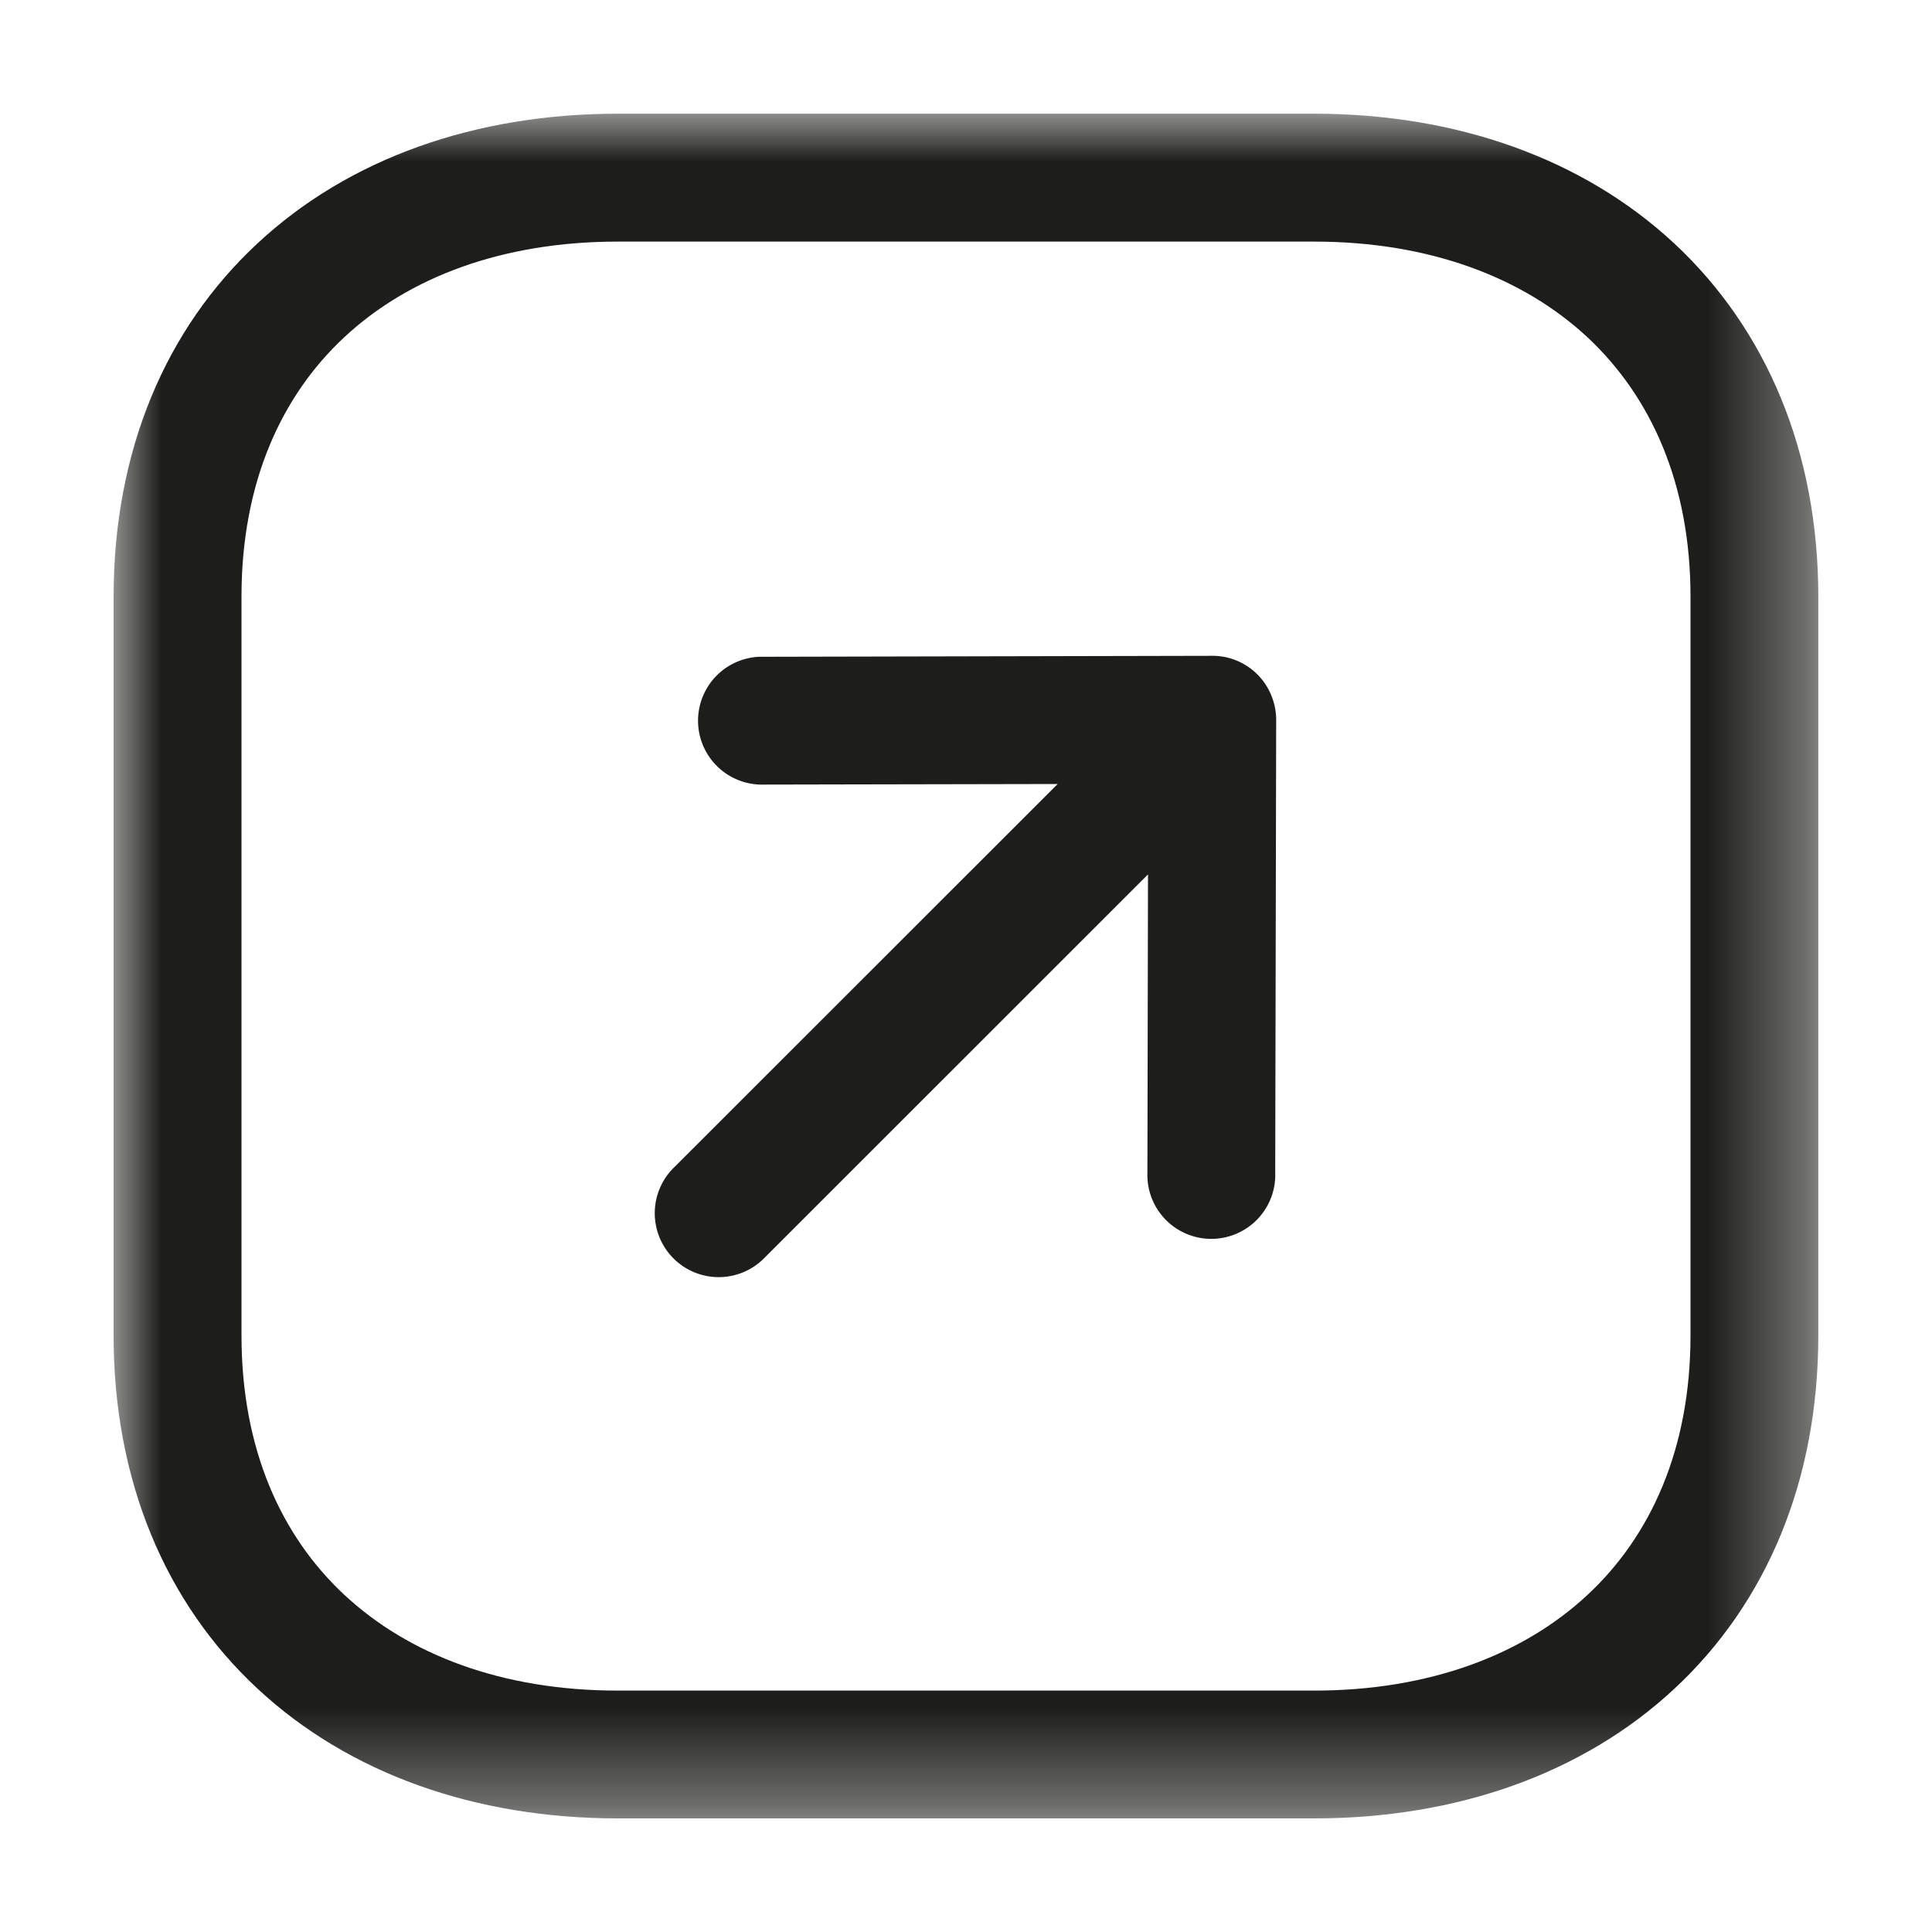
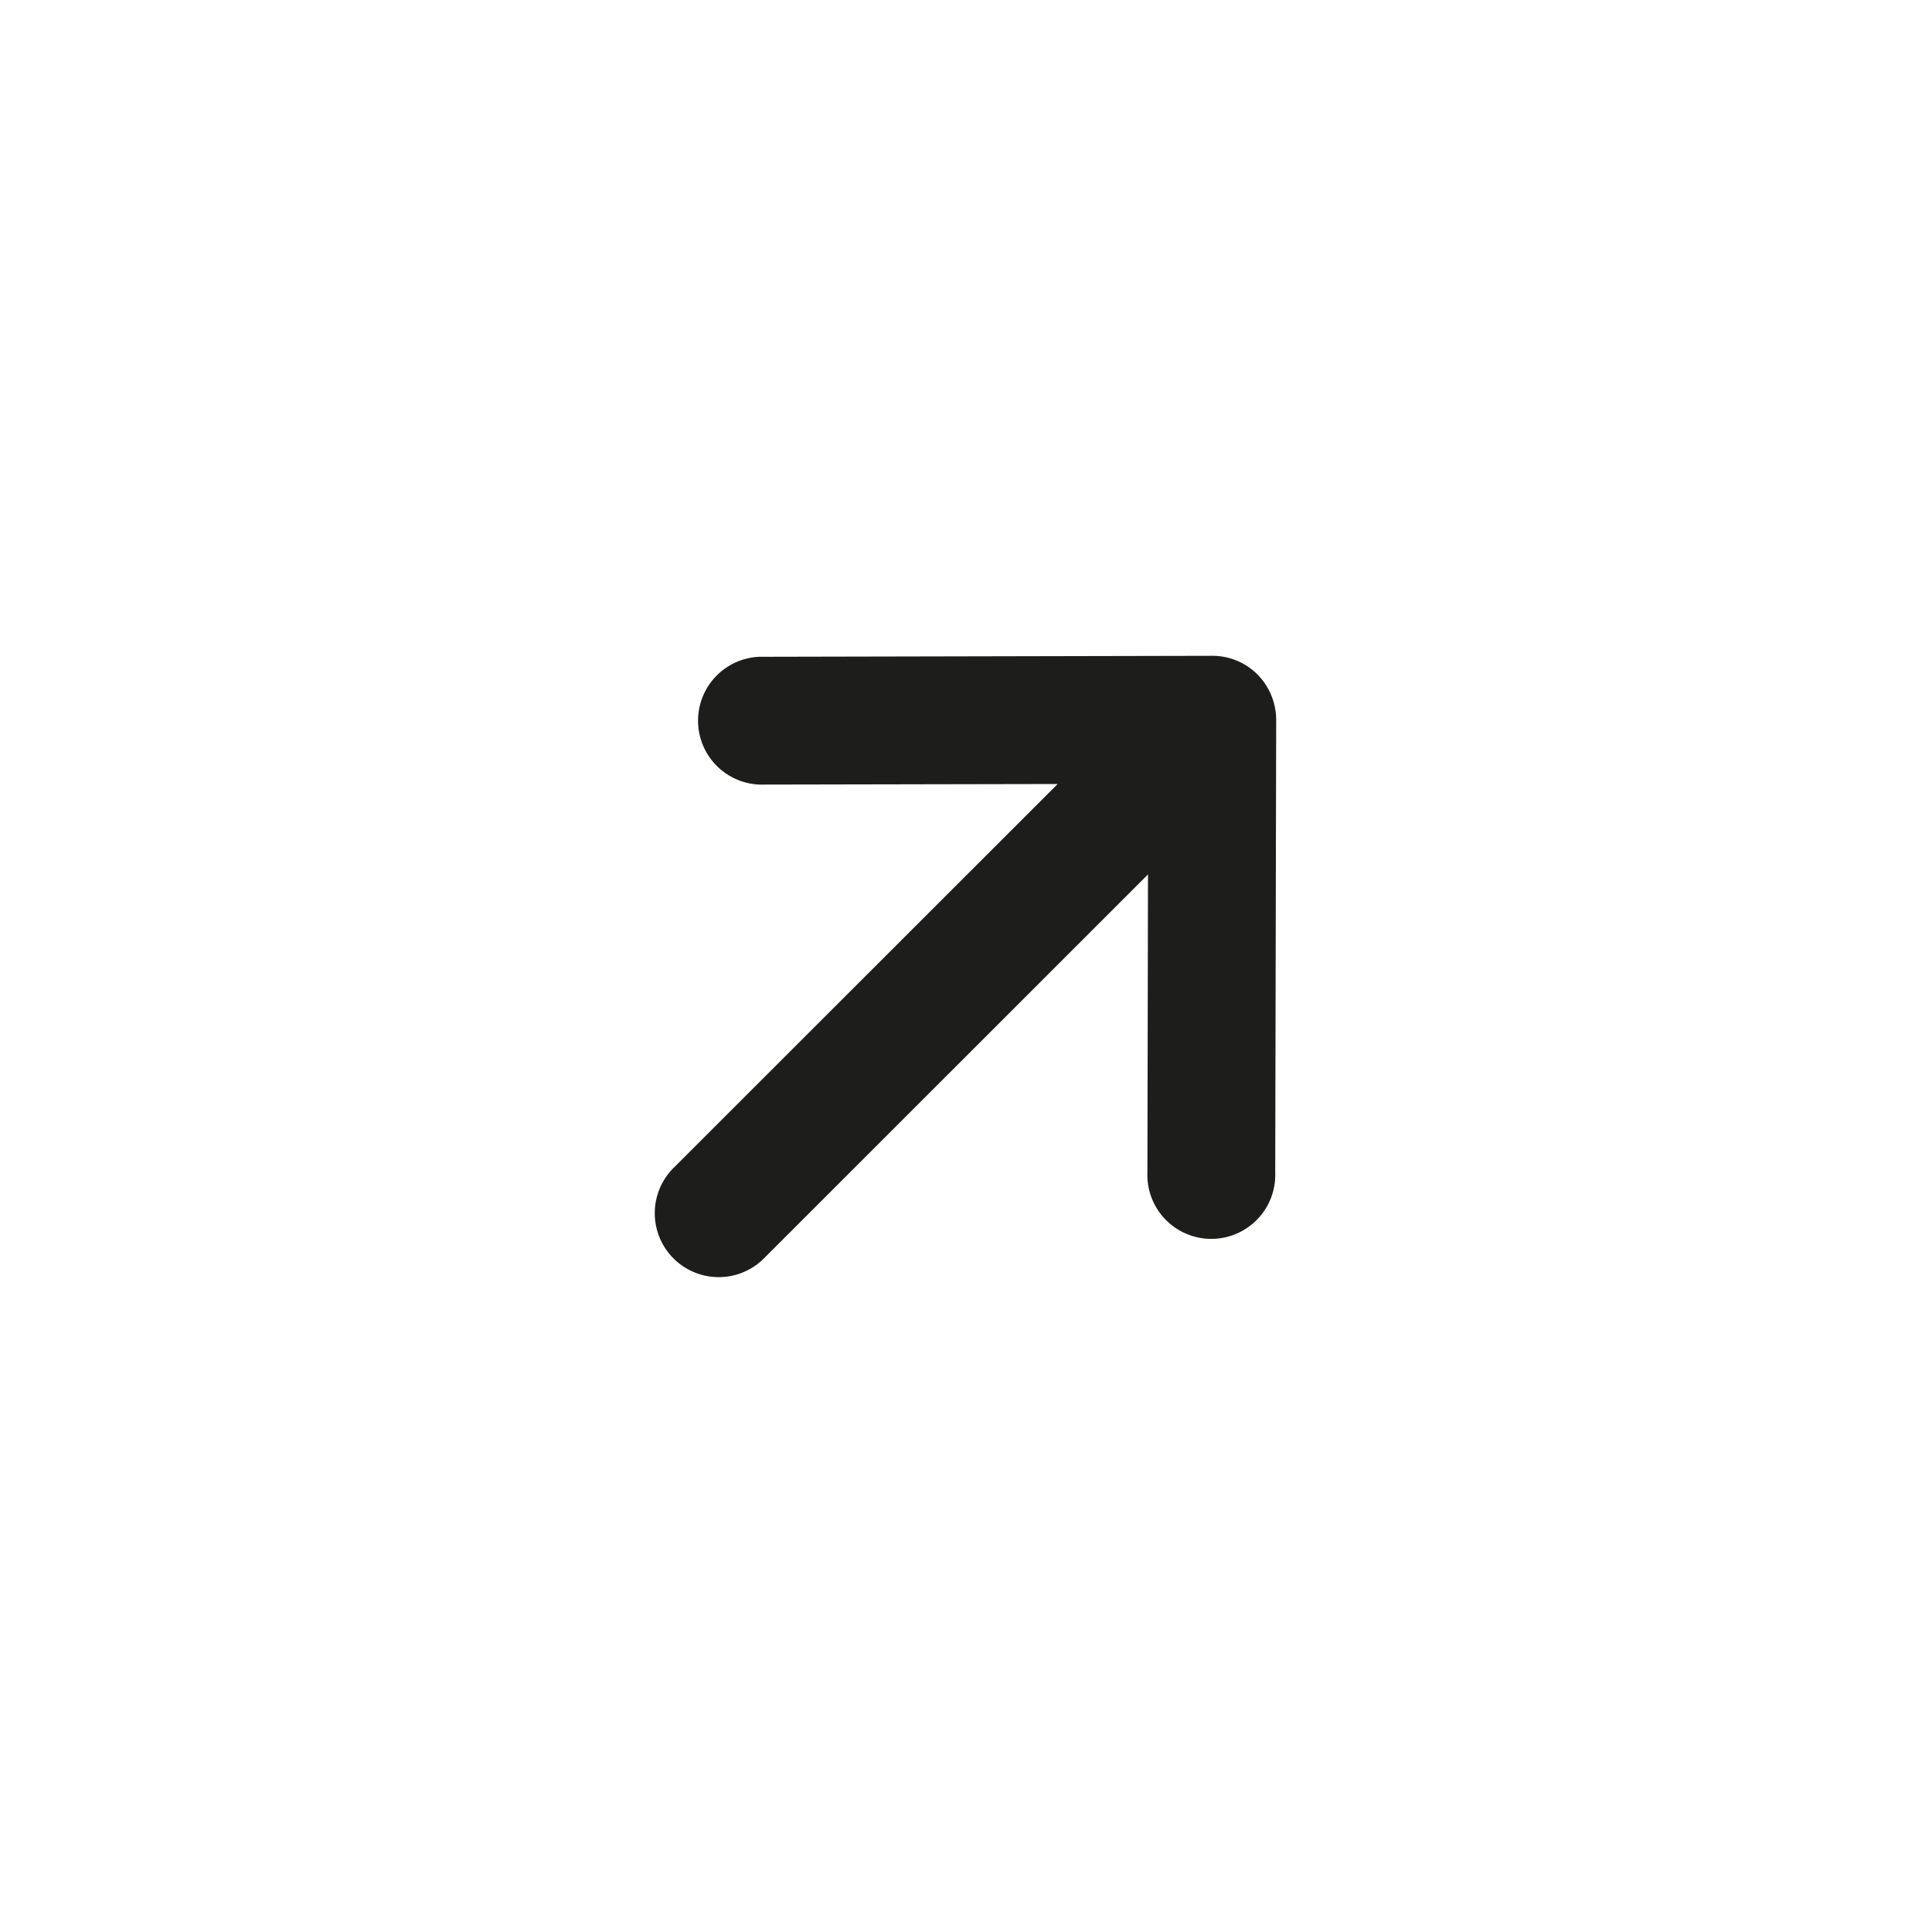
<svg xmlns="http://www.w3.org/2000/svg" xmlns:xlink="http://www.w3.org/1999/xlink" width="20" height="20" viewBox="0 0 20 20">
  <defs>
    <path id="xfn3ufjkla" d="M0 0h17.647v17.647H0z" />
  </defs>
  <g fill="none" fill-rule="evenodd">
    <g transform="translate(1.176 1.177)">
      <mask id="jw2pzfsdeb" fill="#fff">
        <use xlink:href="#xfn3ufjkla" />
      </mask>
-       <path d="M15.257 15.334c-.663.617-1.632.99-2.83.99H5.22c-1.2 0-2.167-.373-2.83-.99-.657-.611-1.066-1.514-1.066-2.686v-7.65c0-1.173.409-2.075 1.066-2.686.663-.617 1.63-.988 2.83-.988h7.207c1.198 0 2.166.373 2.83.99.657.614 1.067 1.515 1.067 2.685v7.649c0 1.172-.41 2.075-1.067 2.686m.902-13.988C15.21.462 13.899 0 12.427 0H5.22C3.748 0 2.437.46 1.489 1.343.534 2.23 0 3.498 0 4.999v7.649c0 1.5.534 2.767 1.489 3.655.948.883 2.26 1.344 3.731 1.344h7.207c1.472 0 2.783-.46 3.732-1.344.954-.888 1.488-2.155 1.488-3.655v-7.65c0-1.496-.535-2.762-1.488-3.652" fill="#1D1D1B" mask="url(#jw2pzfsdeb)" />
    </g>
    <path d="M13.161 7.2a.657.657 0 0 0-.612-.411l-4.688.01a.662.662 0 0 0 .003 1.323l3.085-.006-3.967 3.965a.662.662 0 1 0 .936.936l3.966-3.965-.006 3.084a.662.662 0 1 0 1.323.002l.01-4.686a.669.669 0 0 0-.05-.252" fill="#1D1D1B" />
  </g>
</svg>